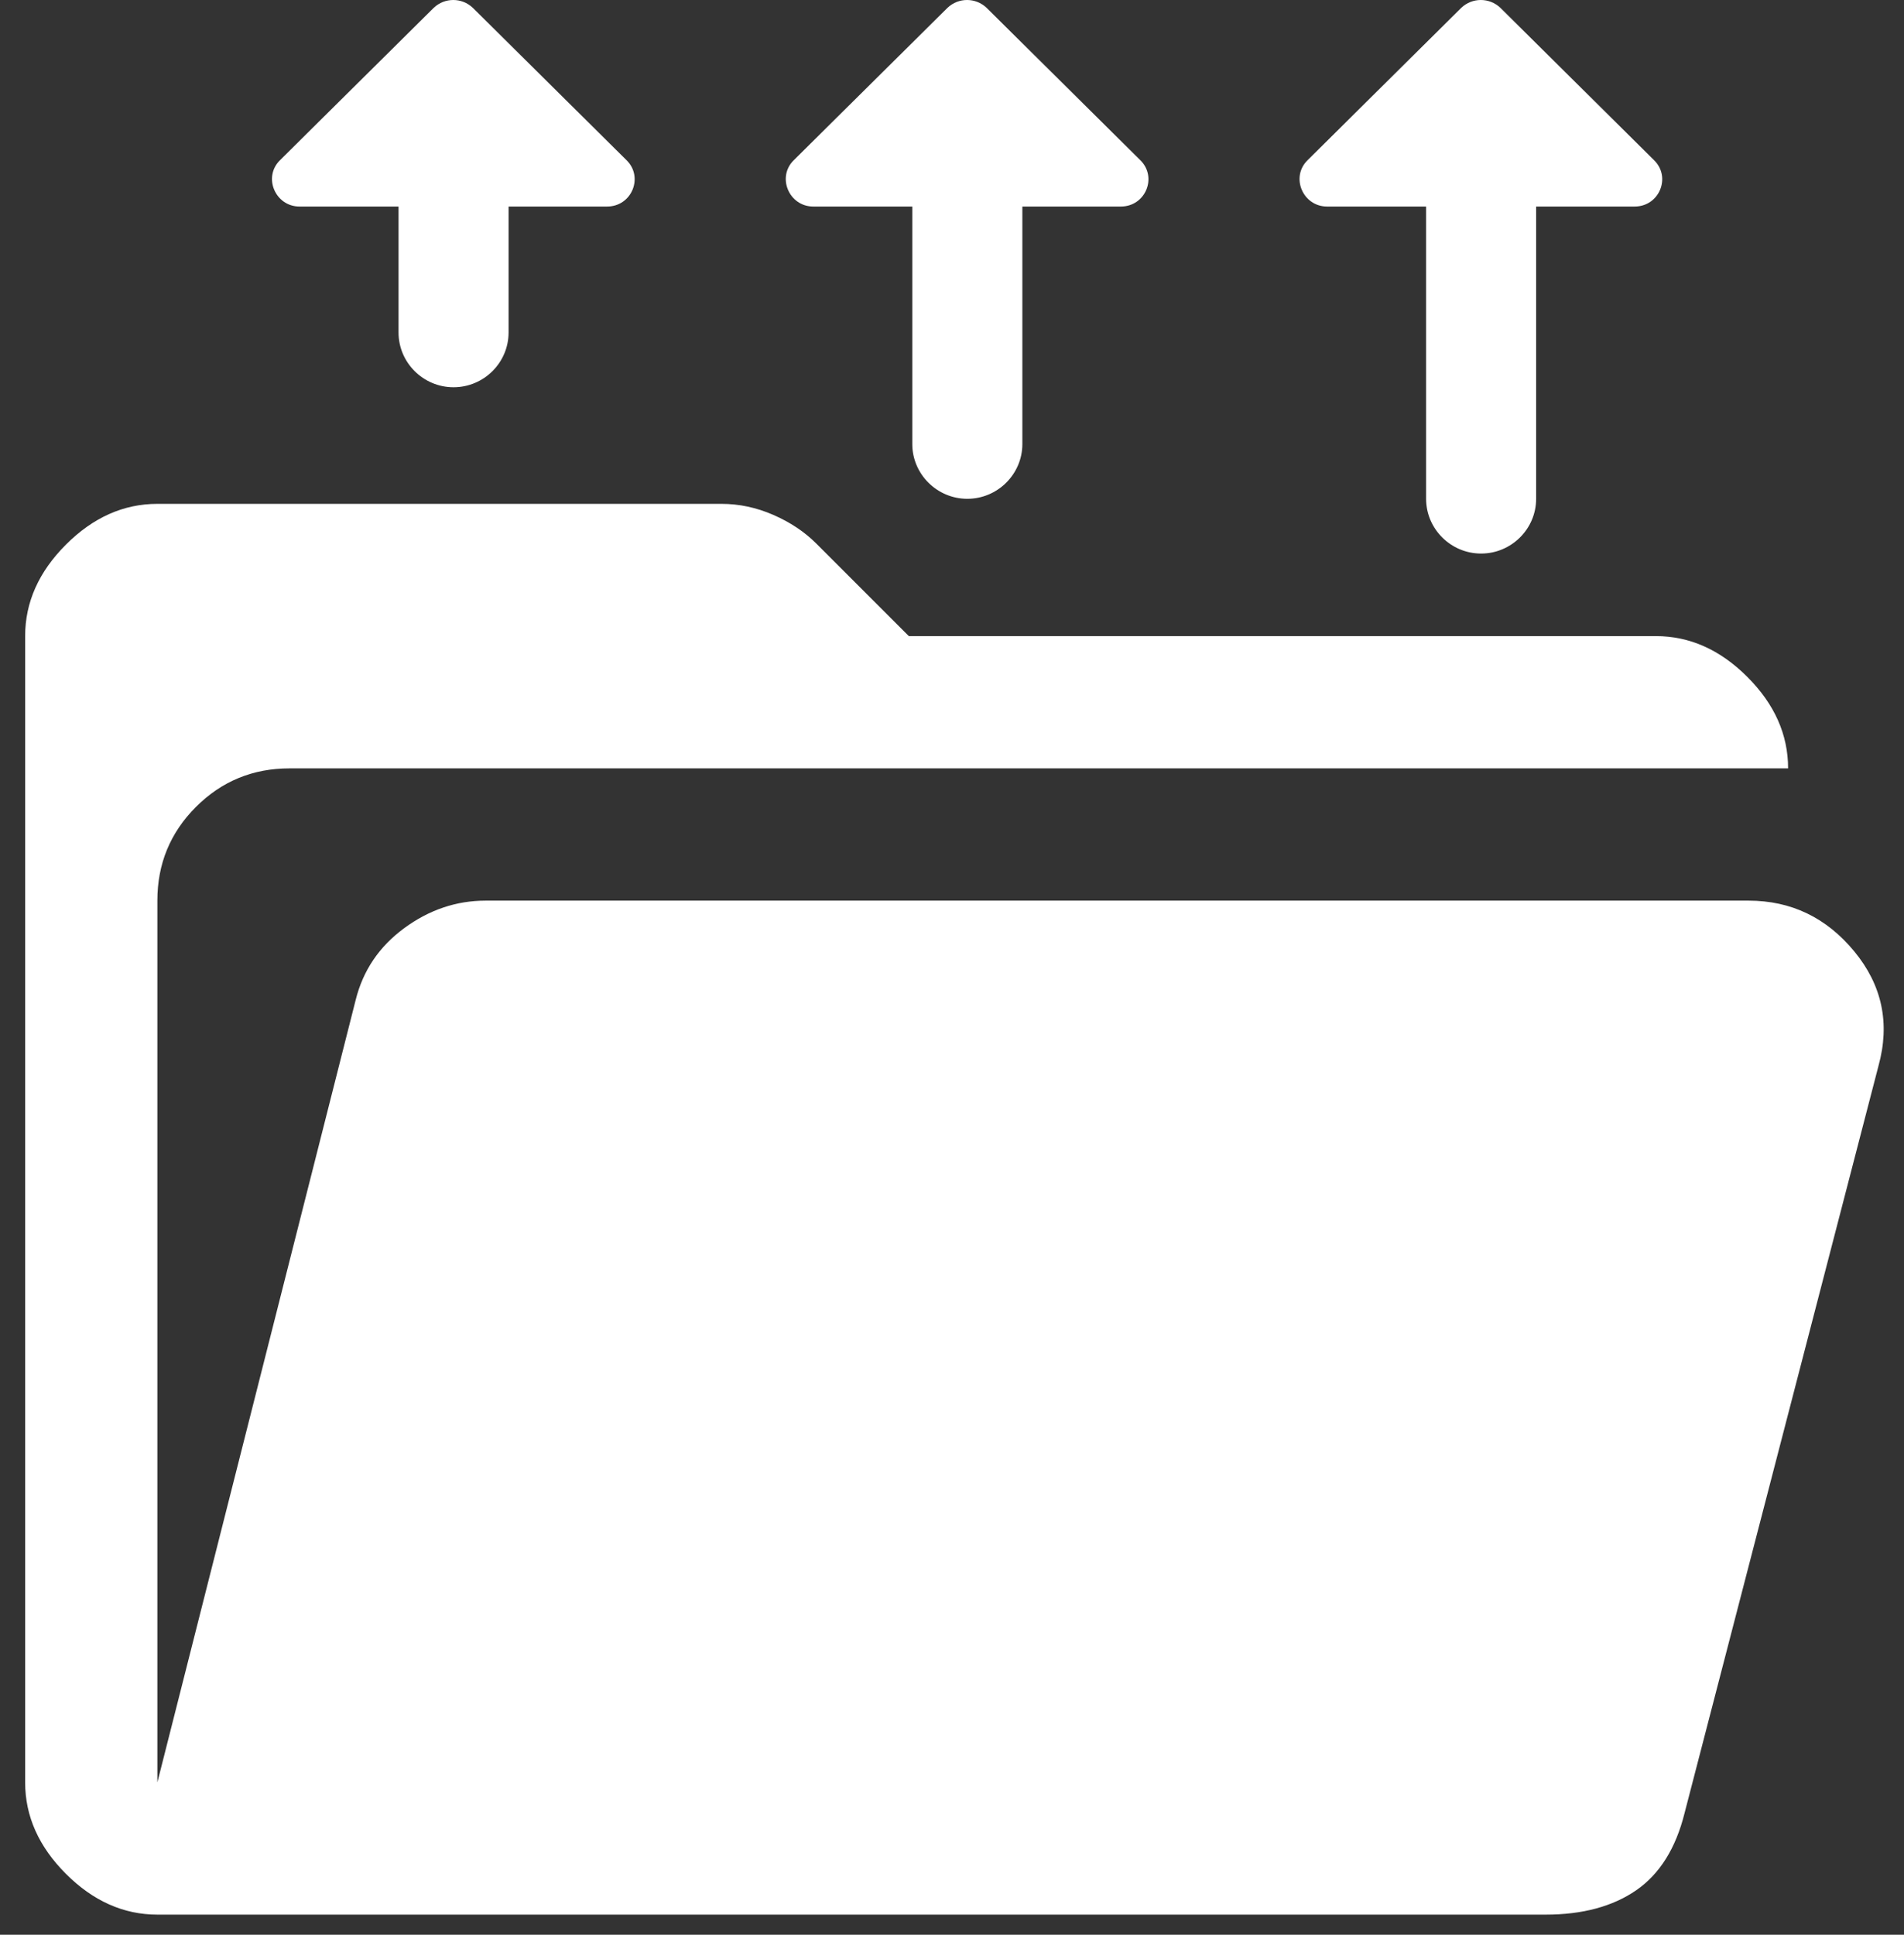
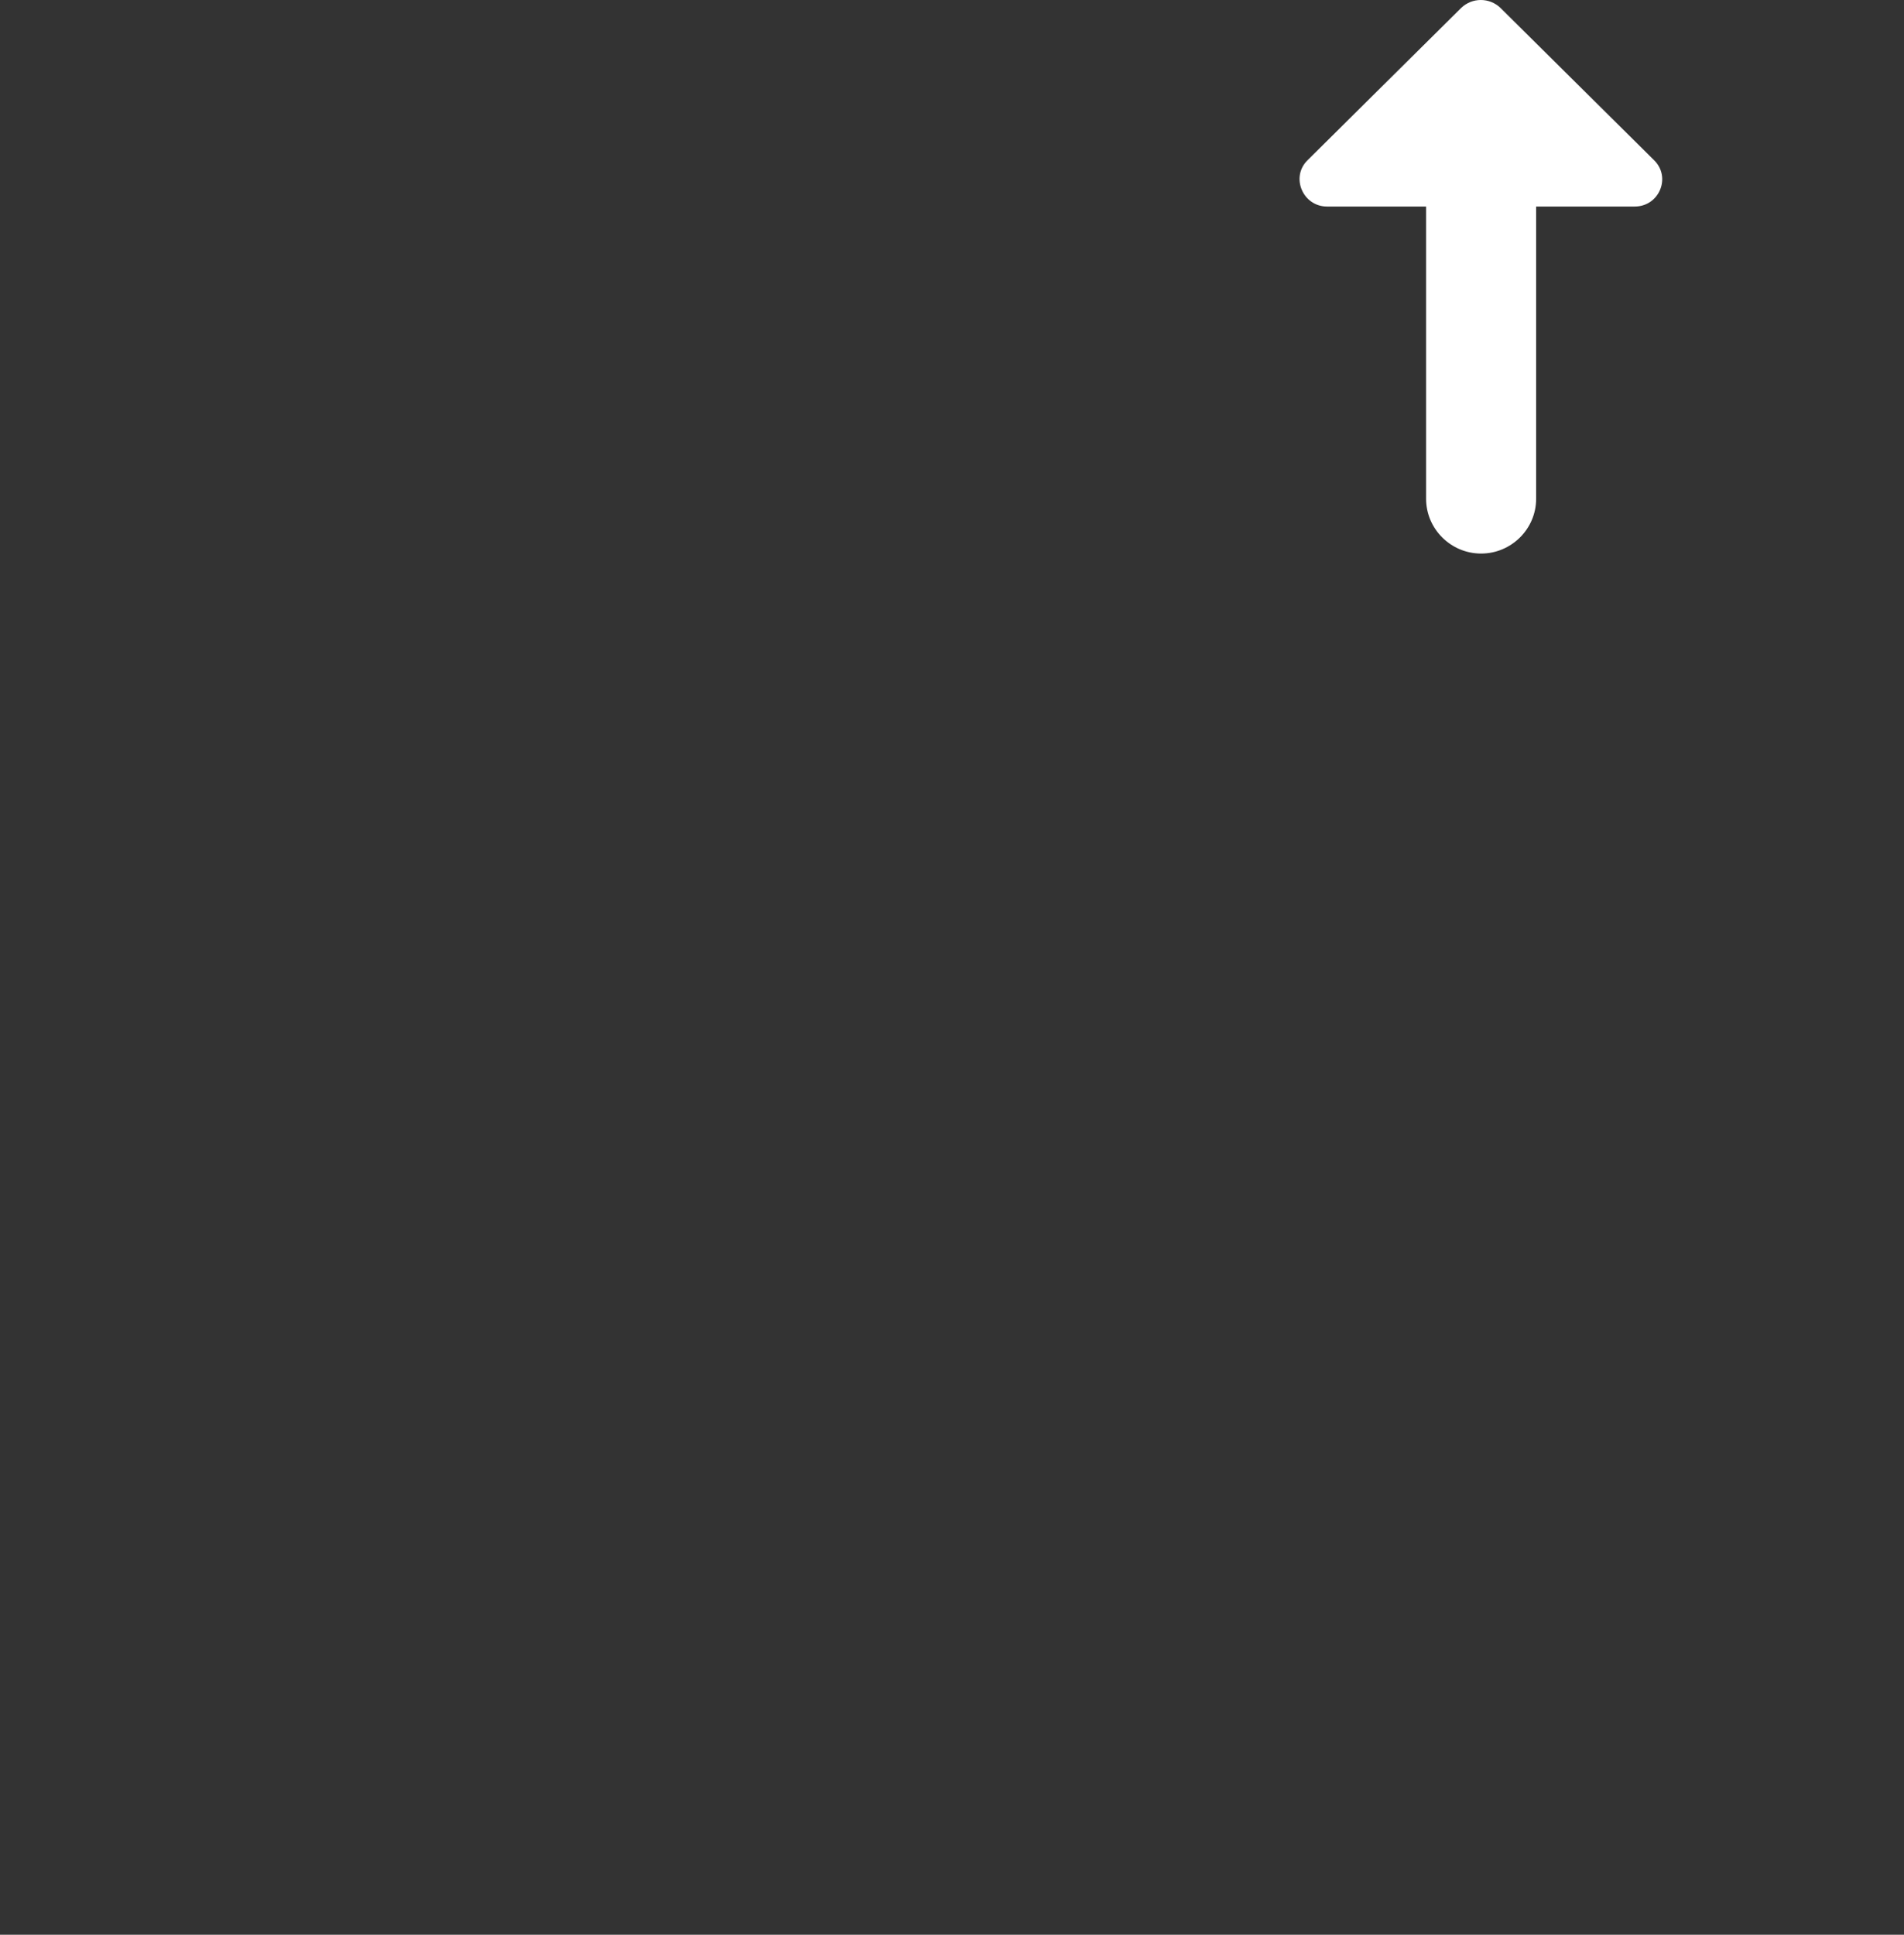
<svg xmlns="http://www.w3.org/2000/svg" width="63" height="64" viewBox="0 0 63 64" fill="none">
  <rect x="0" y="0" width="63" height="64" fill="#333333" stroke="none" />
-   <path d="M5.207 63.334C4.089 63.334 3.08 62.884 2.181 61.985C1.282 61.085 0.832 60.077 0.832 58.959V21.042C0.832 19.924 1.282 18.915 2.181 18.016C3.08 17.117 4.089 16.667 5.207 16.667H23.874C24.457 16.667 25.028 16.788 25.587 17.032C26.146 17.275 26.62 17.591 27.009 17.98L30.072 21.042H54.79C55.908 21.042 56.917 21.492 57.816 22.391C58.716 23.29 59.165 24.299 59.165 25.417H9.582C8.367 25.417 7.334 25.842 6.483 26.693C5.632 27.544 5.207 28.577 5.207 29.792V58.959L11.77 33.073C12.013 32.101 12.547 31.311 13.374 30.703C14.2 30.096 15.099 29.792 16.072 29.792H57.853C59.263 29.792 60.429 30.351 61.353 31.469C62.276 32.587 62.544 33.851 62.155 35.261L55.738 59.98C55.447 61.146 54.912 61.997 54.134 62.532C53.356 63.066 52.36 63.334 51.145 63.334H5.207Z" fill="white" />
-   <path d="M30.186 6.832L30.186 14.689C30.186 15.685 31.006 16.5 32.007 16.5C33.008 16.5 33.828 15.685 33.828 14.689L33.828 6.832L37.087 6.832C37.906 6.832 38.307 5.854 37.724 5.292L32.644 0.258C32.28 -0.086 31.716 -0.086 31.352 0.258L26.272 5.292C25.689 5.854 26.108 6.832 26.909 6.832L30.186 6.832Z" fill="white" />
-   <path d="M13.187 6.832L13.187 10.999C13.187 11.996 14.006 12.81 15.007 12.81C16.009 12.81 16.828 11.996 16.828 10.999L16.828 6.832L20.087 6.832C20.906 6.832 21.307 5.854 20.724 5.292L15.644 0.258C15.28 -0.086 14.716 -0.086 14.352 0.258L9.272 5.292C8.689 5.854 9.108 6.832 9.909 6.832L13.187 6.832Z" fill="white" />
  <path d="M47.187 6.832L47.187 16.5C47.187 17.497 48.006 18.311 49.007 18.311C50.008 18.311 50.828 17.497 50.828 16.5L50.828 6.832L54.087 6.832C54.906 6.832 55.307 5.854 54.724 5.293L49.644 0.258C49.28 -0.086 48.716 -0.086 48.352 0.258L43.272 5.293C42.689 5.854 43.108 6.832 43.909 6.832L47.187 6.832Z" fill="white" />
</svg>